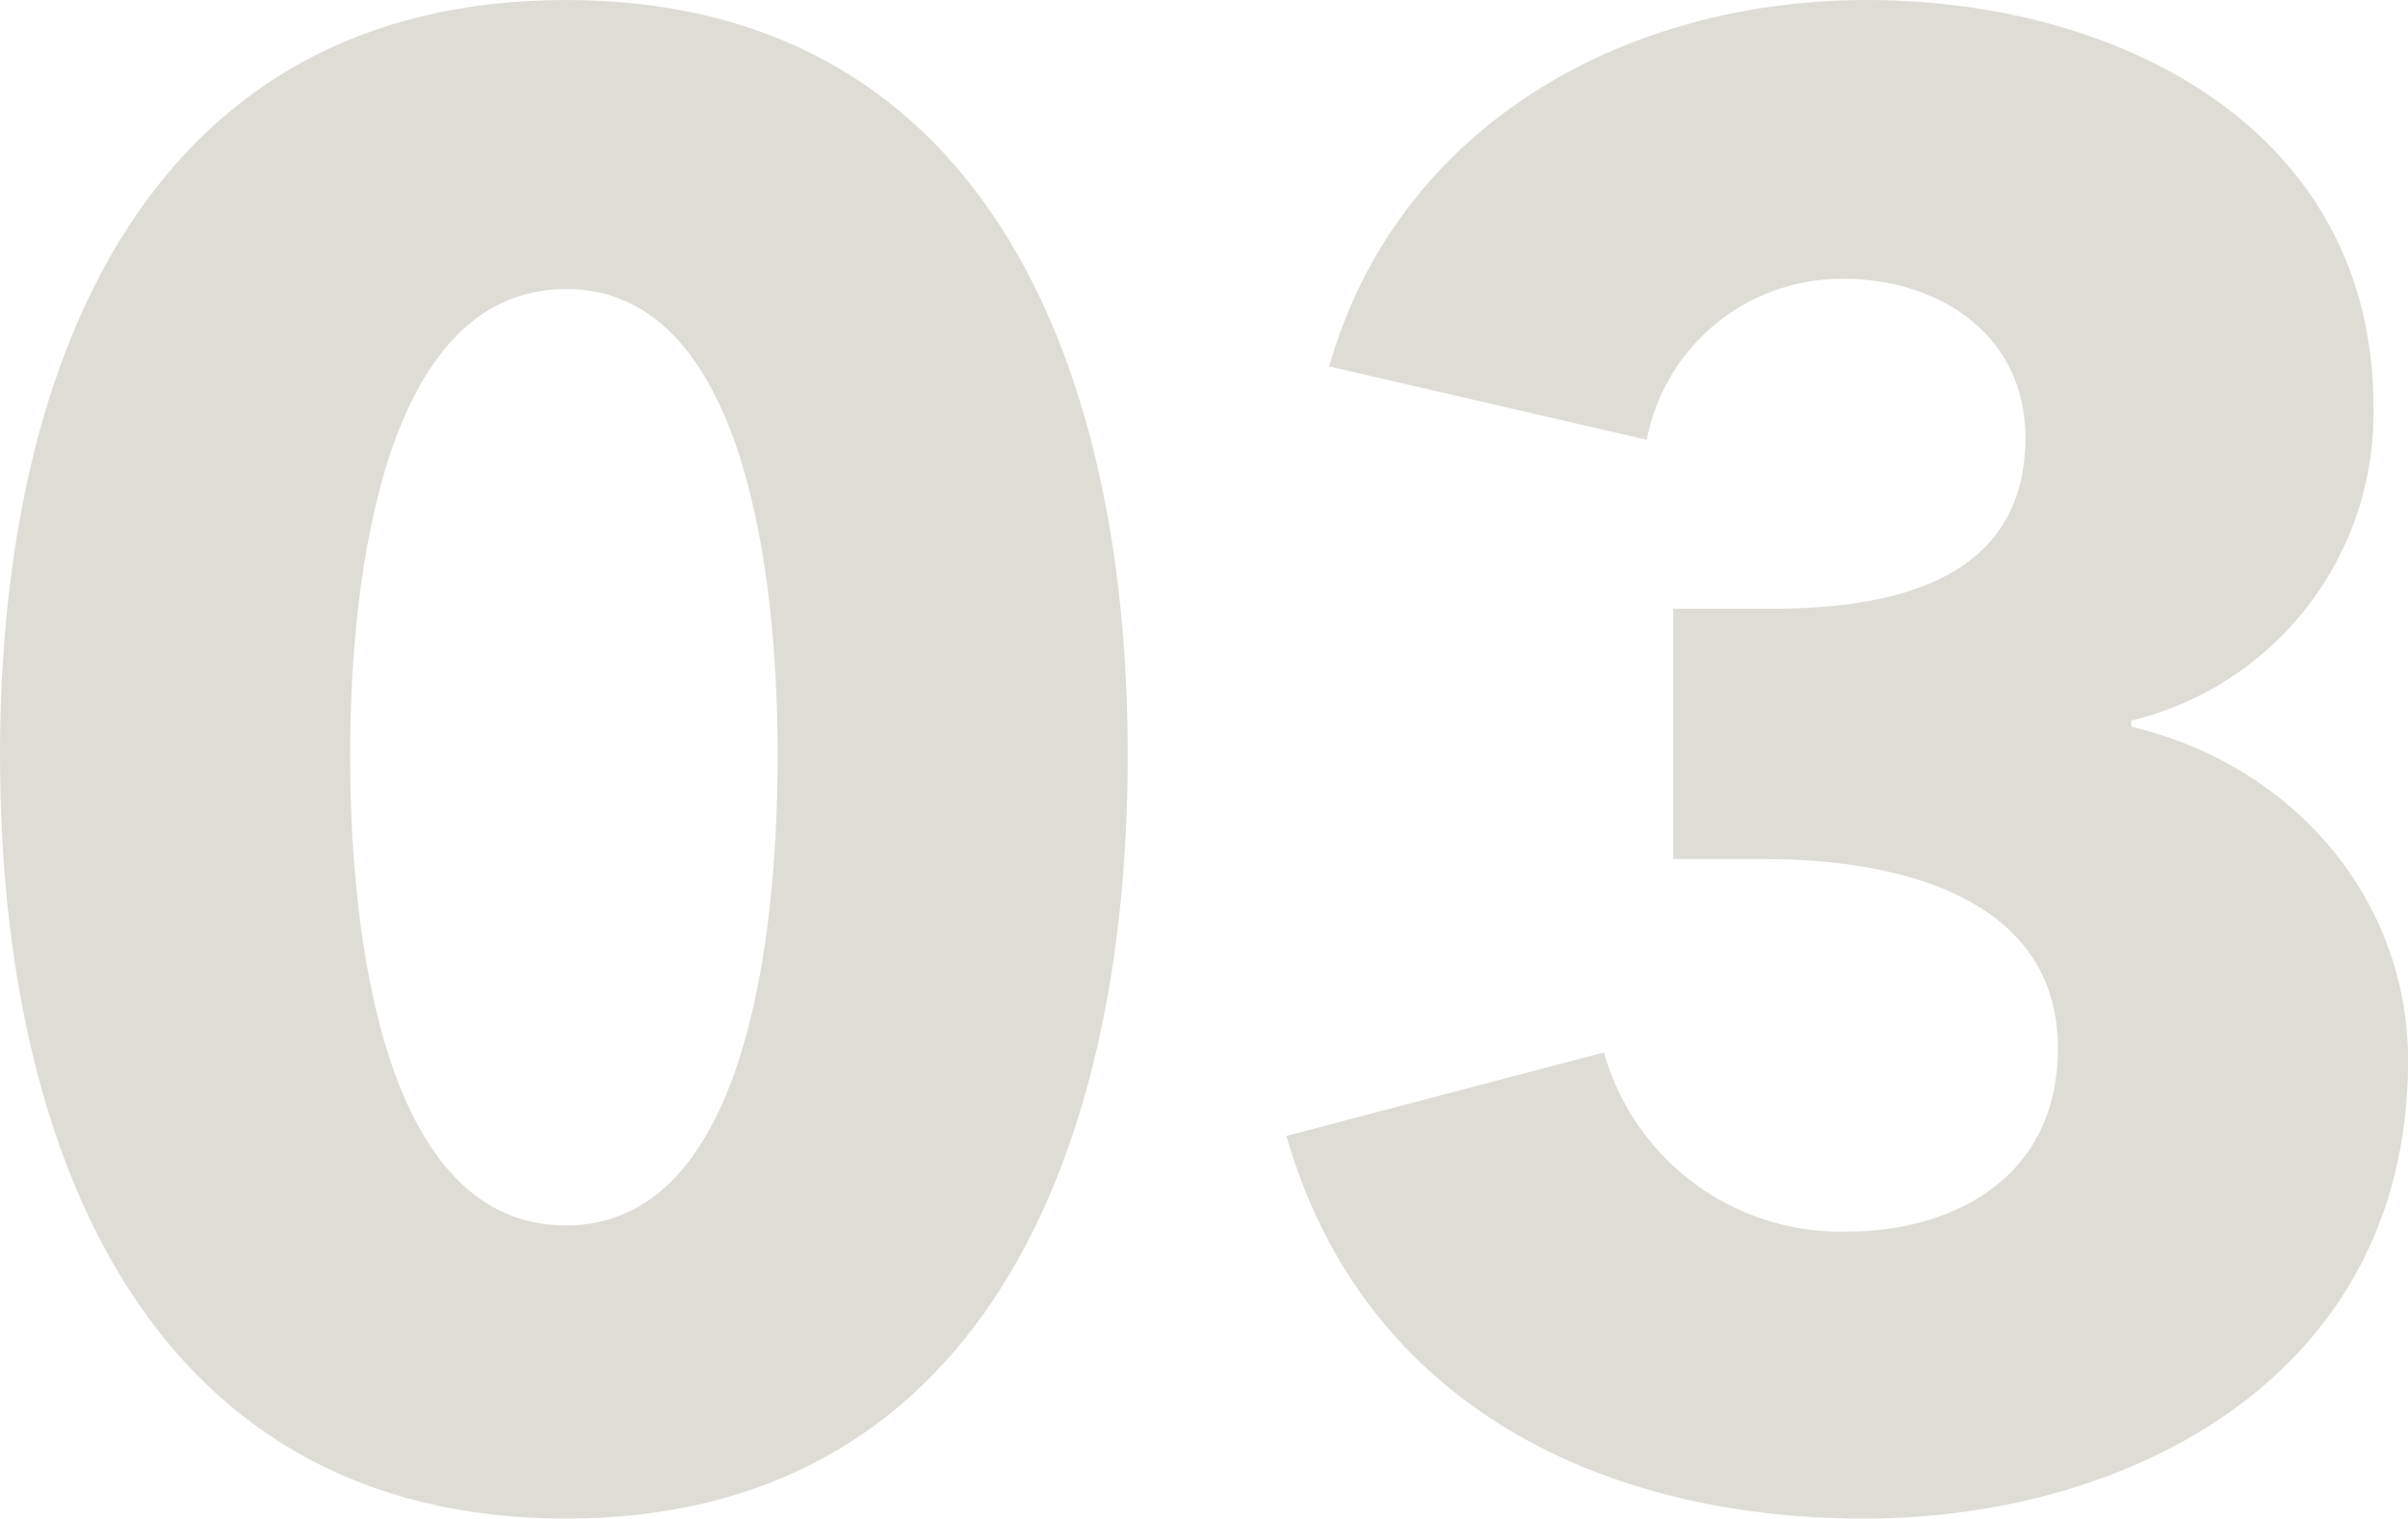
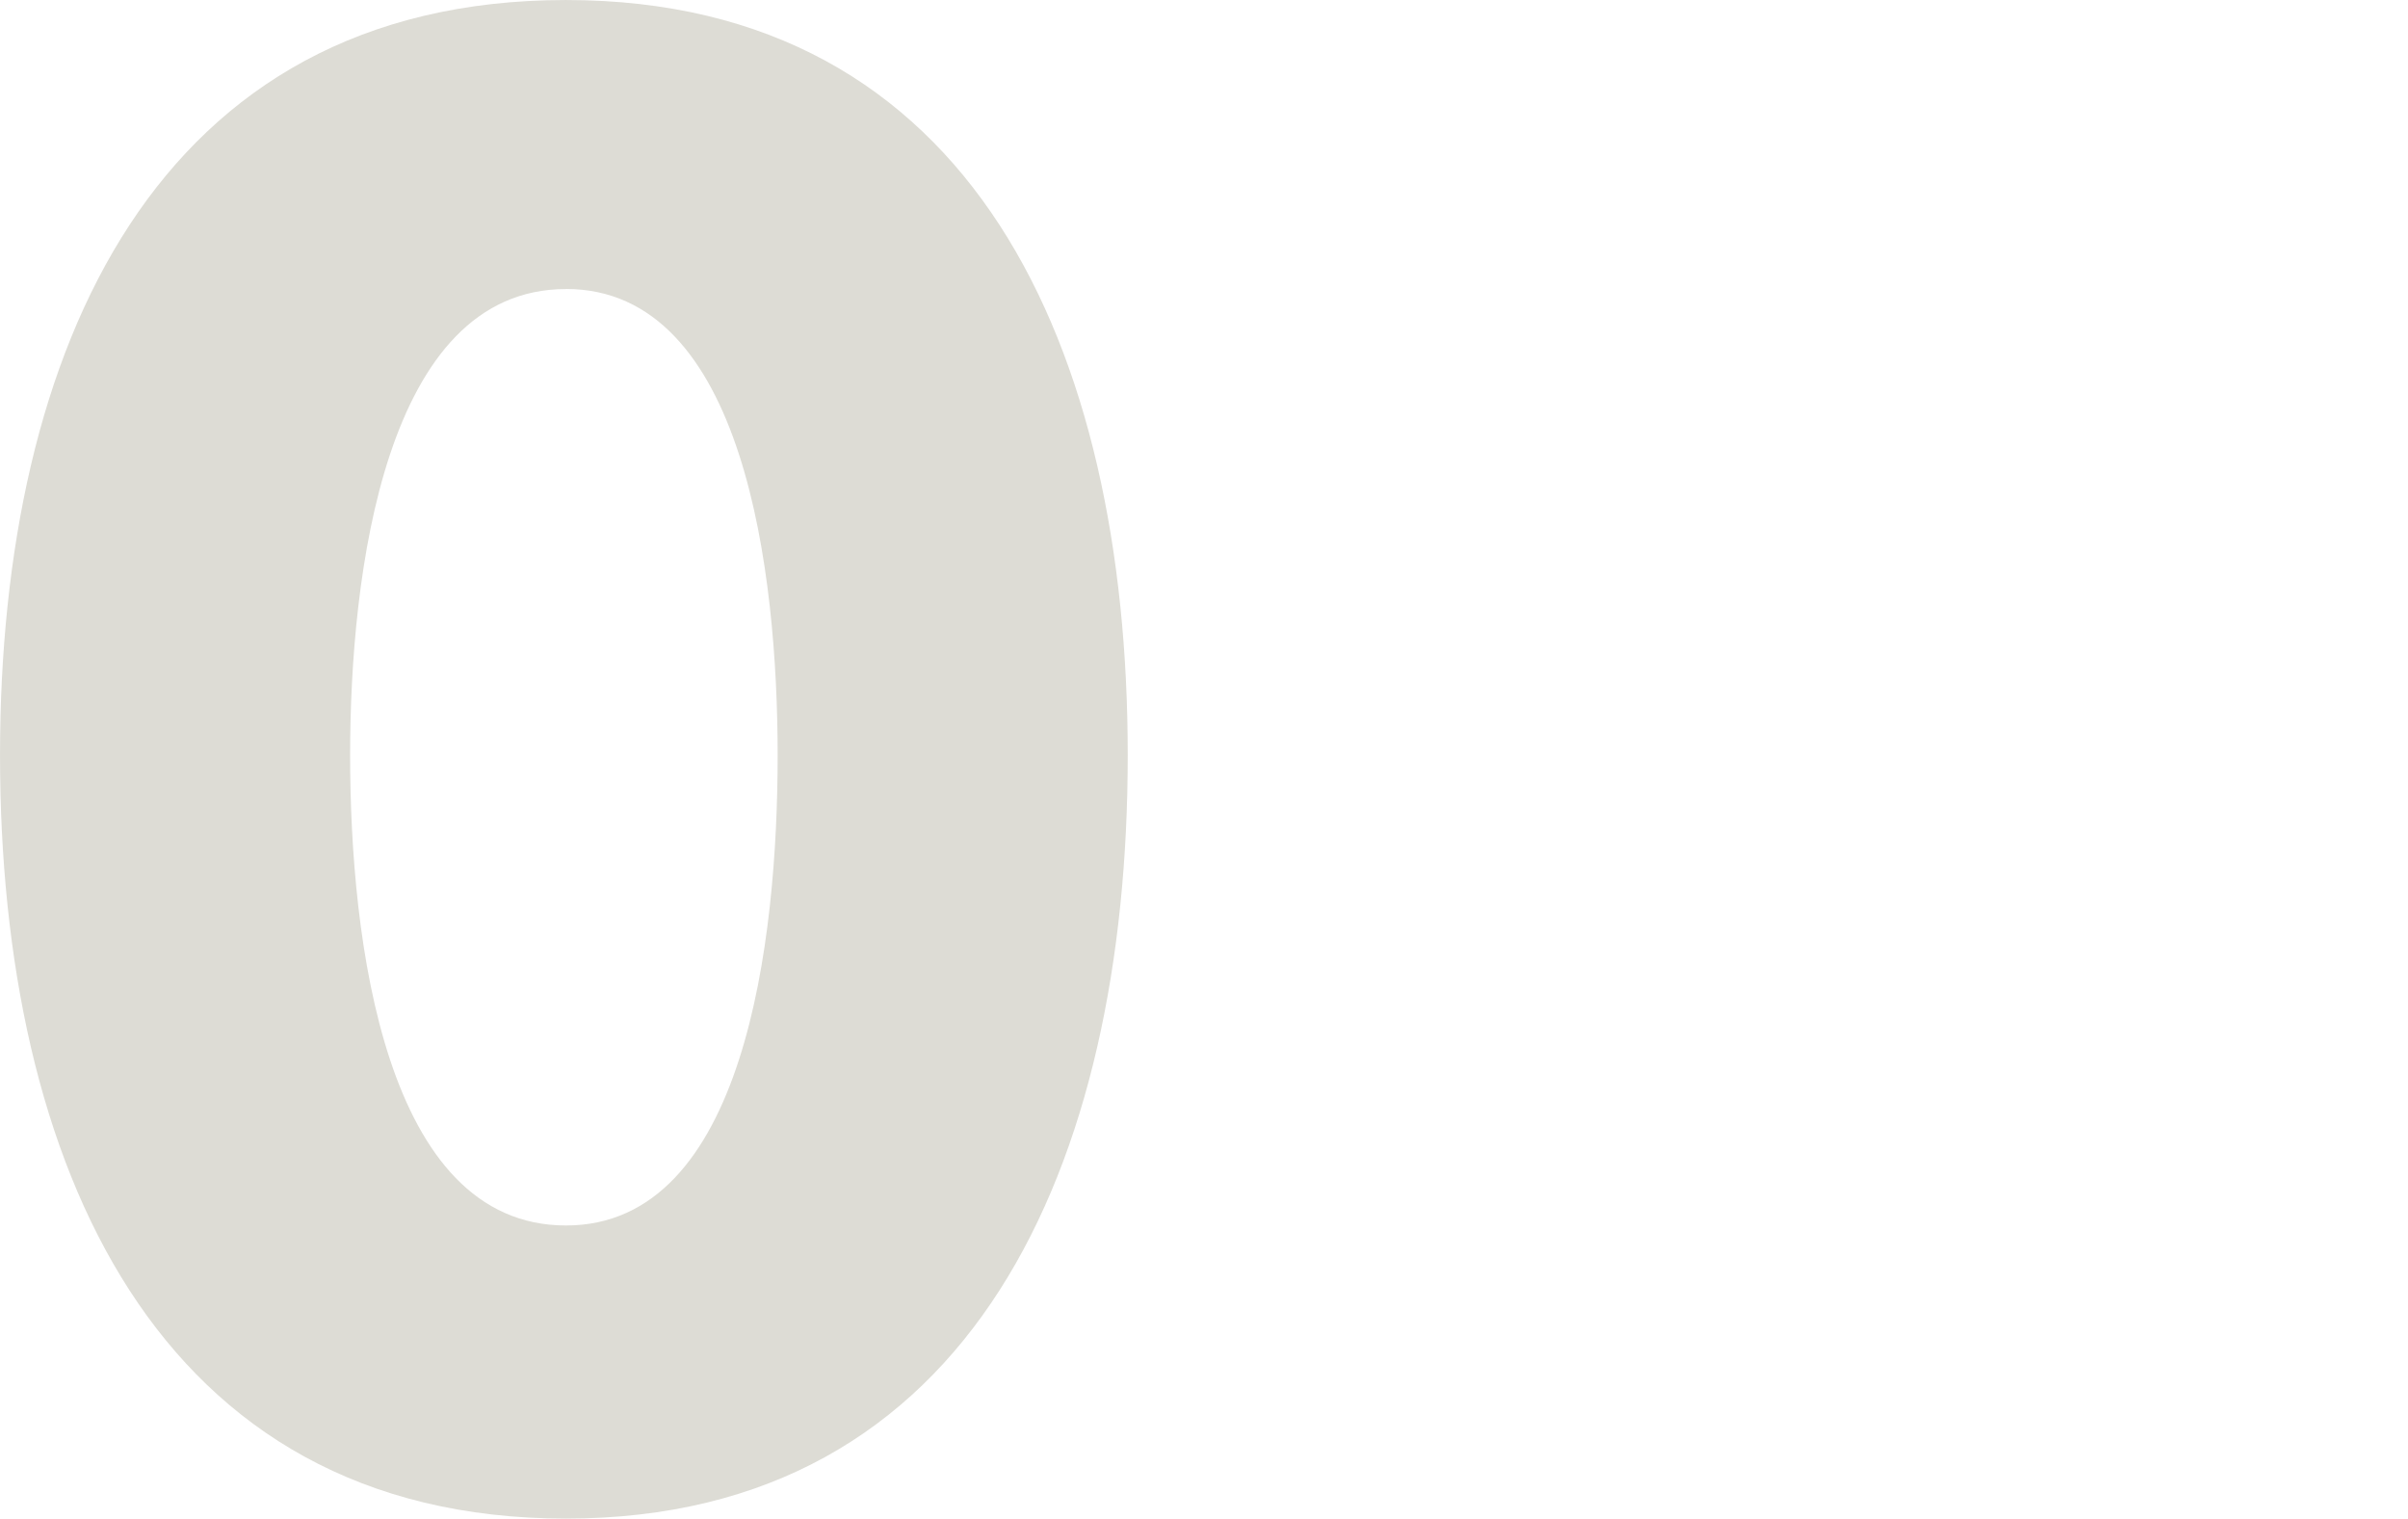
<svg xmlns="http://www.w3.org/2000/svg" width="144.83" height="91.333" viewBox="0 0 144.83 91.333">
  <g id="Group_6476" data-name="Group 6476" transform="translate(0)">
    <path id="Path_1120" data-name="Path 1120" d="M1579.839,1186.254c-24.613,0-34.039-21.3-34.039-45.914,0-24.484,9.427-45.419,34.039-45.419,24.484,0,33.788,20.935,33.788,45.419C1613.626,1164.952,1604.322,1186.254,1579.839,1186.254Zm0-73.949c-10.9,0-12.982,17.144-12.982,28.035,0,11.146,2.081,28.285,12.982,28.285,10.768,0,12.732-17.139,12.732-28.285C1592.57,1129.449,1590.606,1112.3,1579.839,1112.3Z" transform="translate(-1545.799 -1094.92)" fill="#dddcd5" />
-     <path id="Path_1121" data-name="Path 1121" d="M1595.735,1186.254c-15.792,0-30.116-6.85-34.767-23.016l19.1-5.02a14.792,14.792,0,0,0,14.69,10.774c5.882,0,12.61-2.938,12.61-11.023,0-8.81-9.06-11.38-17.629-11.38h-5.51V1131.53h6c7.712,0,15.186-1.964,15.186-10.288,0-6.239-5.27-9.55-10.9-9.55a11.932,11.932,0,0,0-11.875,9.677l-19.1-4.412c4.162-14.568,17.873-22.036,32.32-22.036,15.3,0,30.489,7.835,30.489,24.484a19.023,19.023,0,0,1-14.569,18.854v.367c9.794,2.326,16.65,10.406,16.65,20.083C1628.427,1177.689,1611.655,1186.254,1595.735,1186.254Z" transform="translate(-1483.596 -1094.92)" fill="#dddcd5" />
  </g>
</svg>